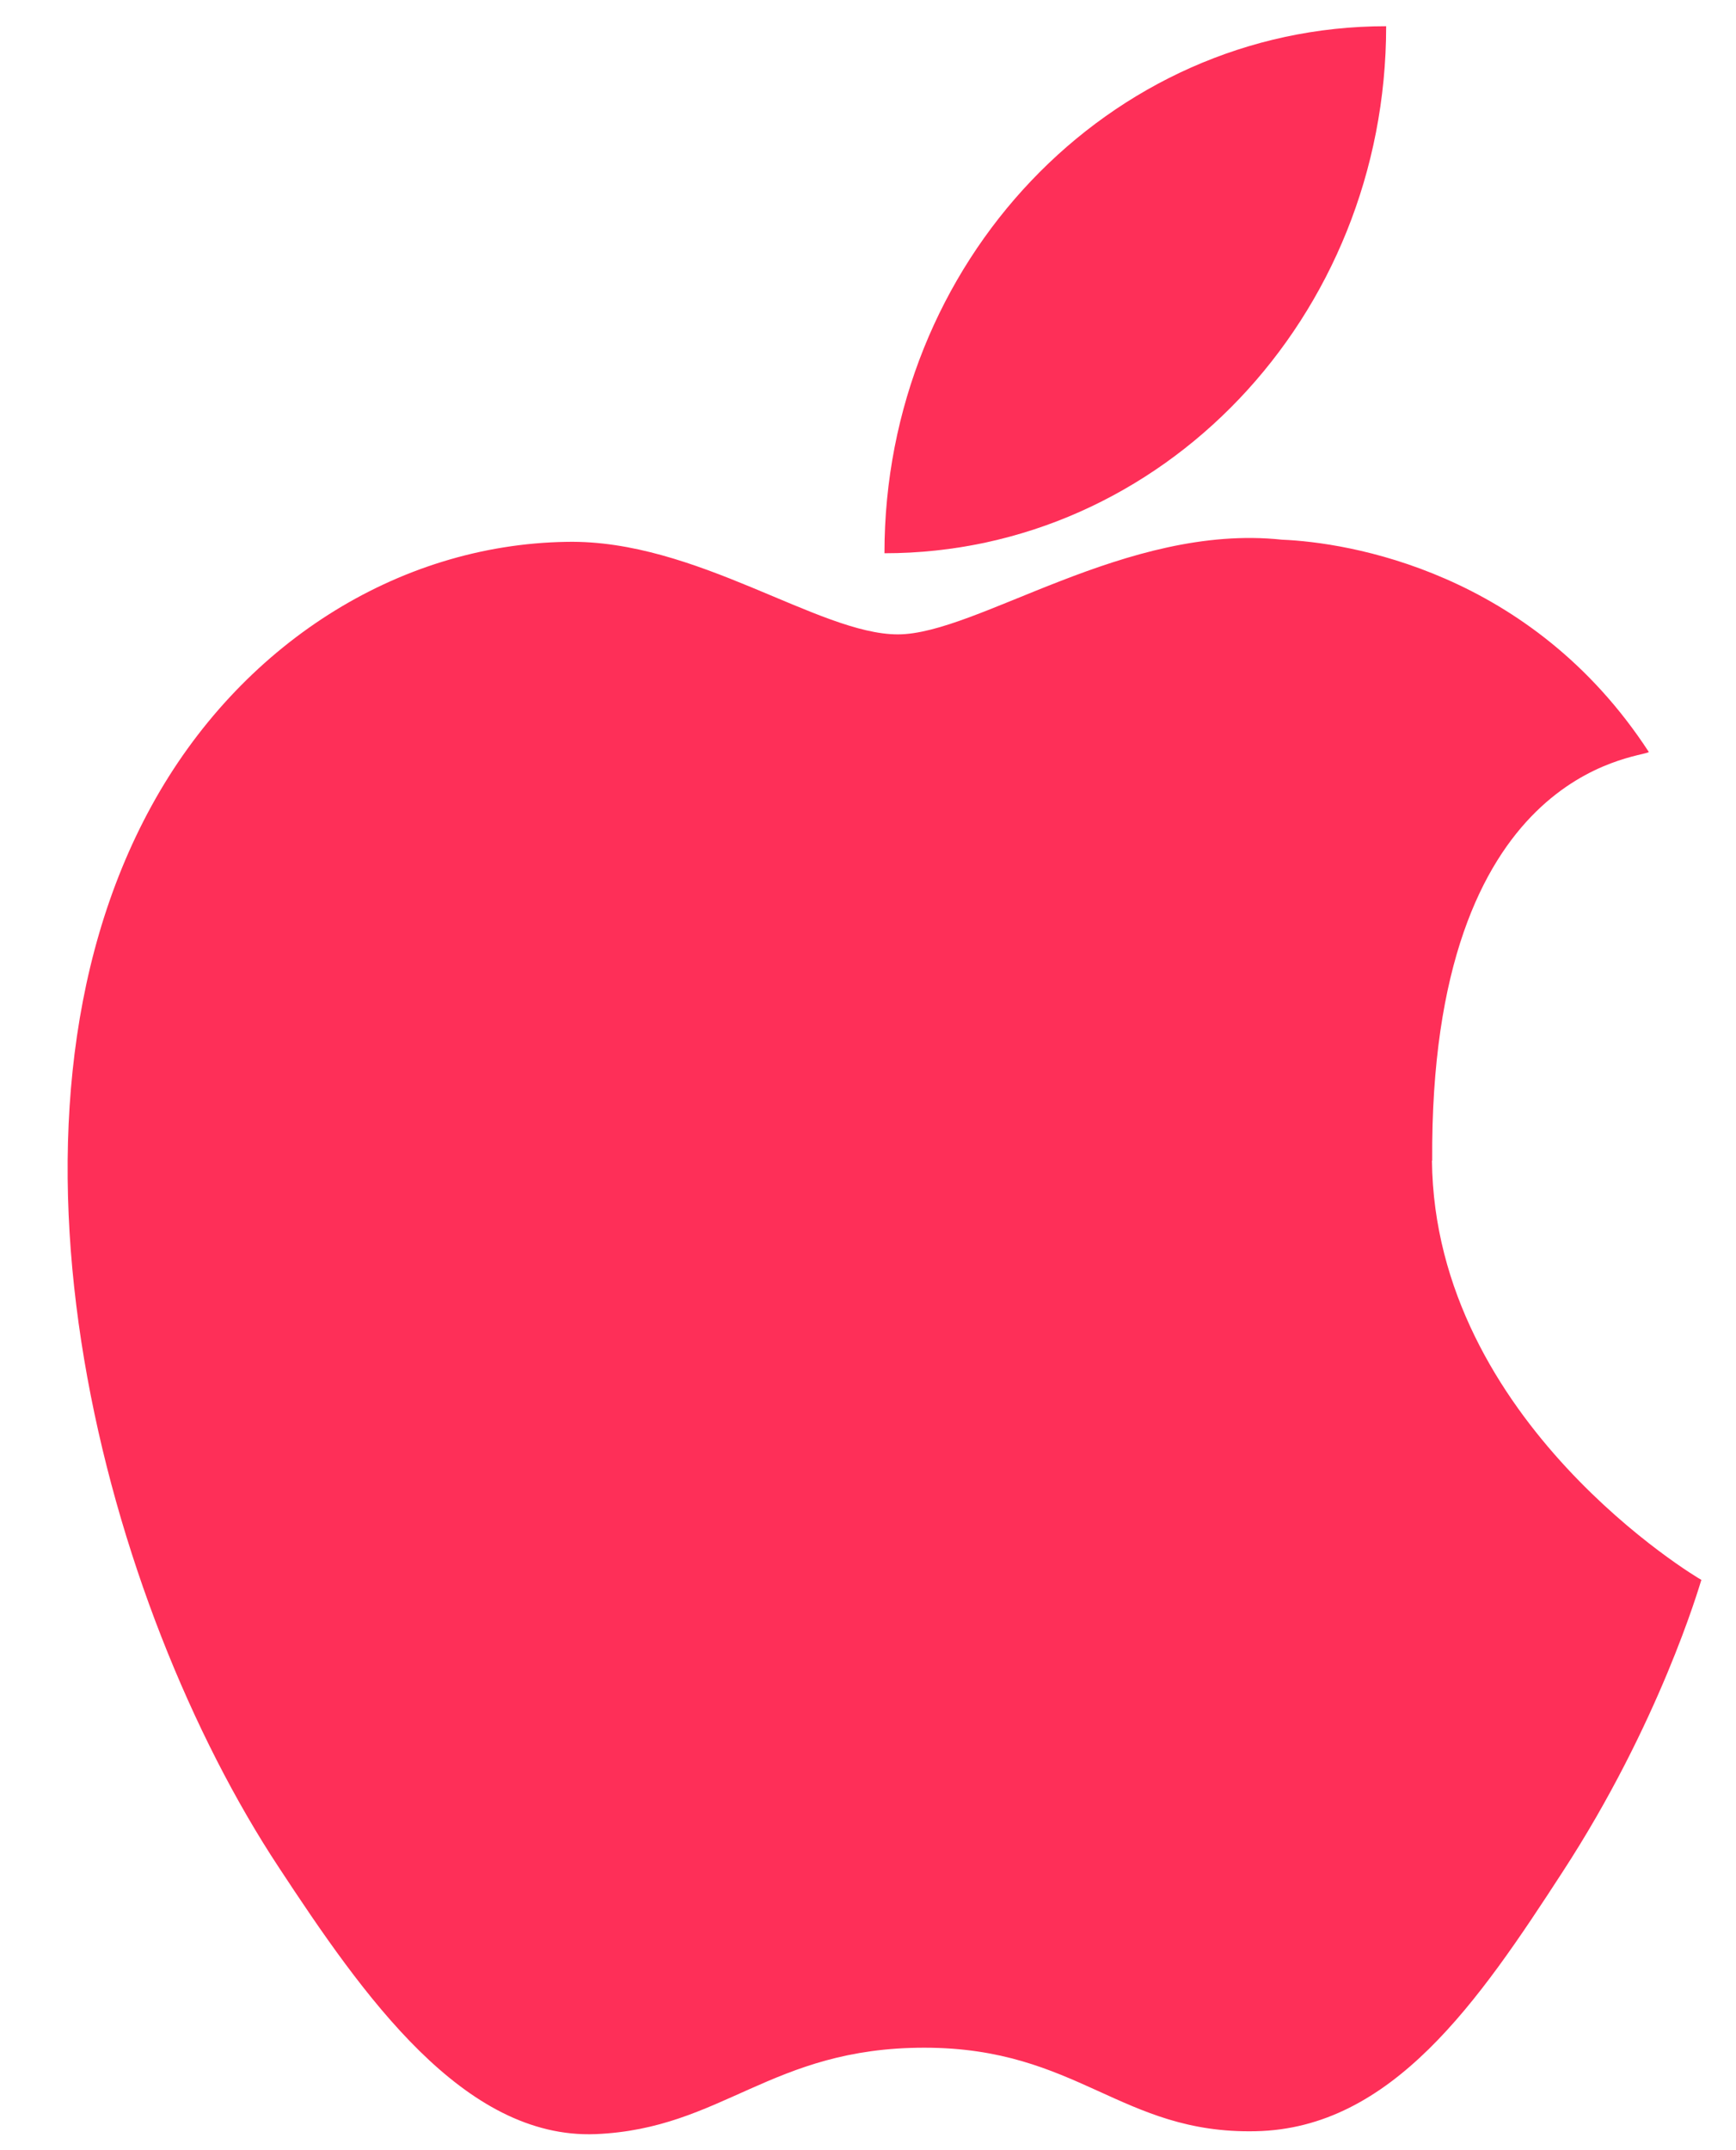
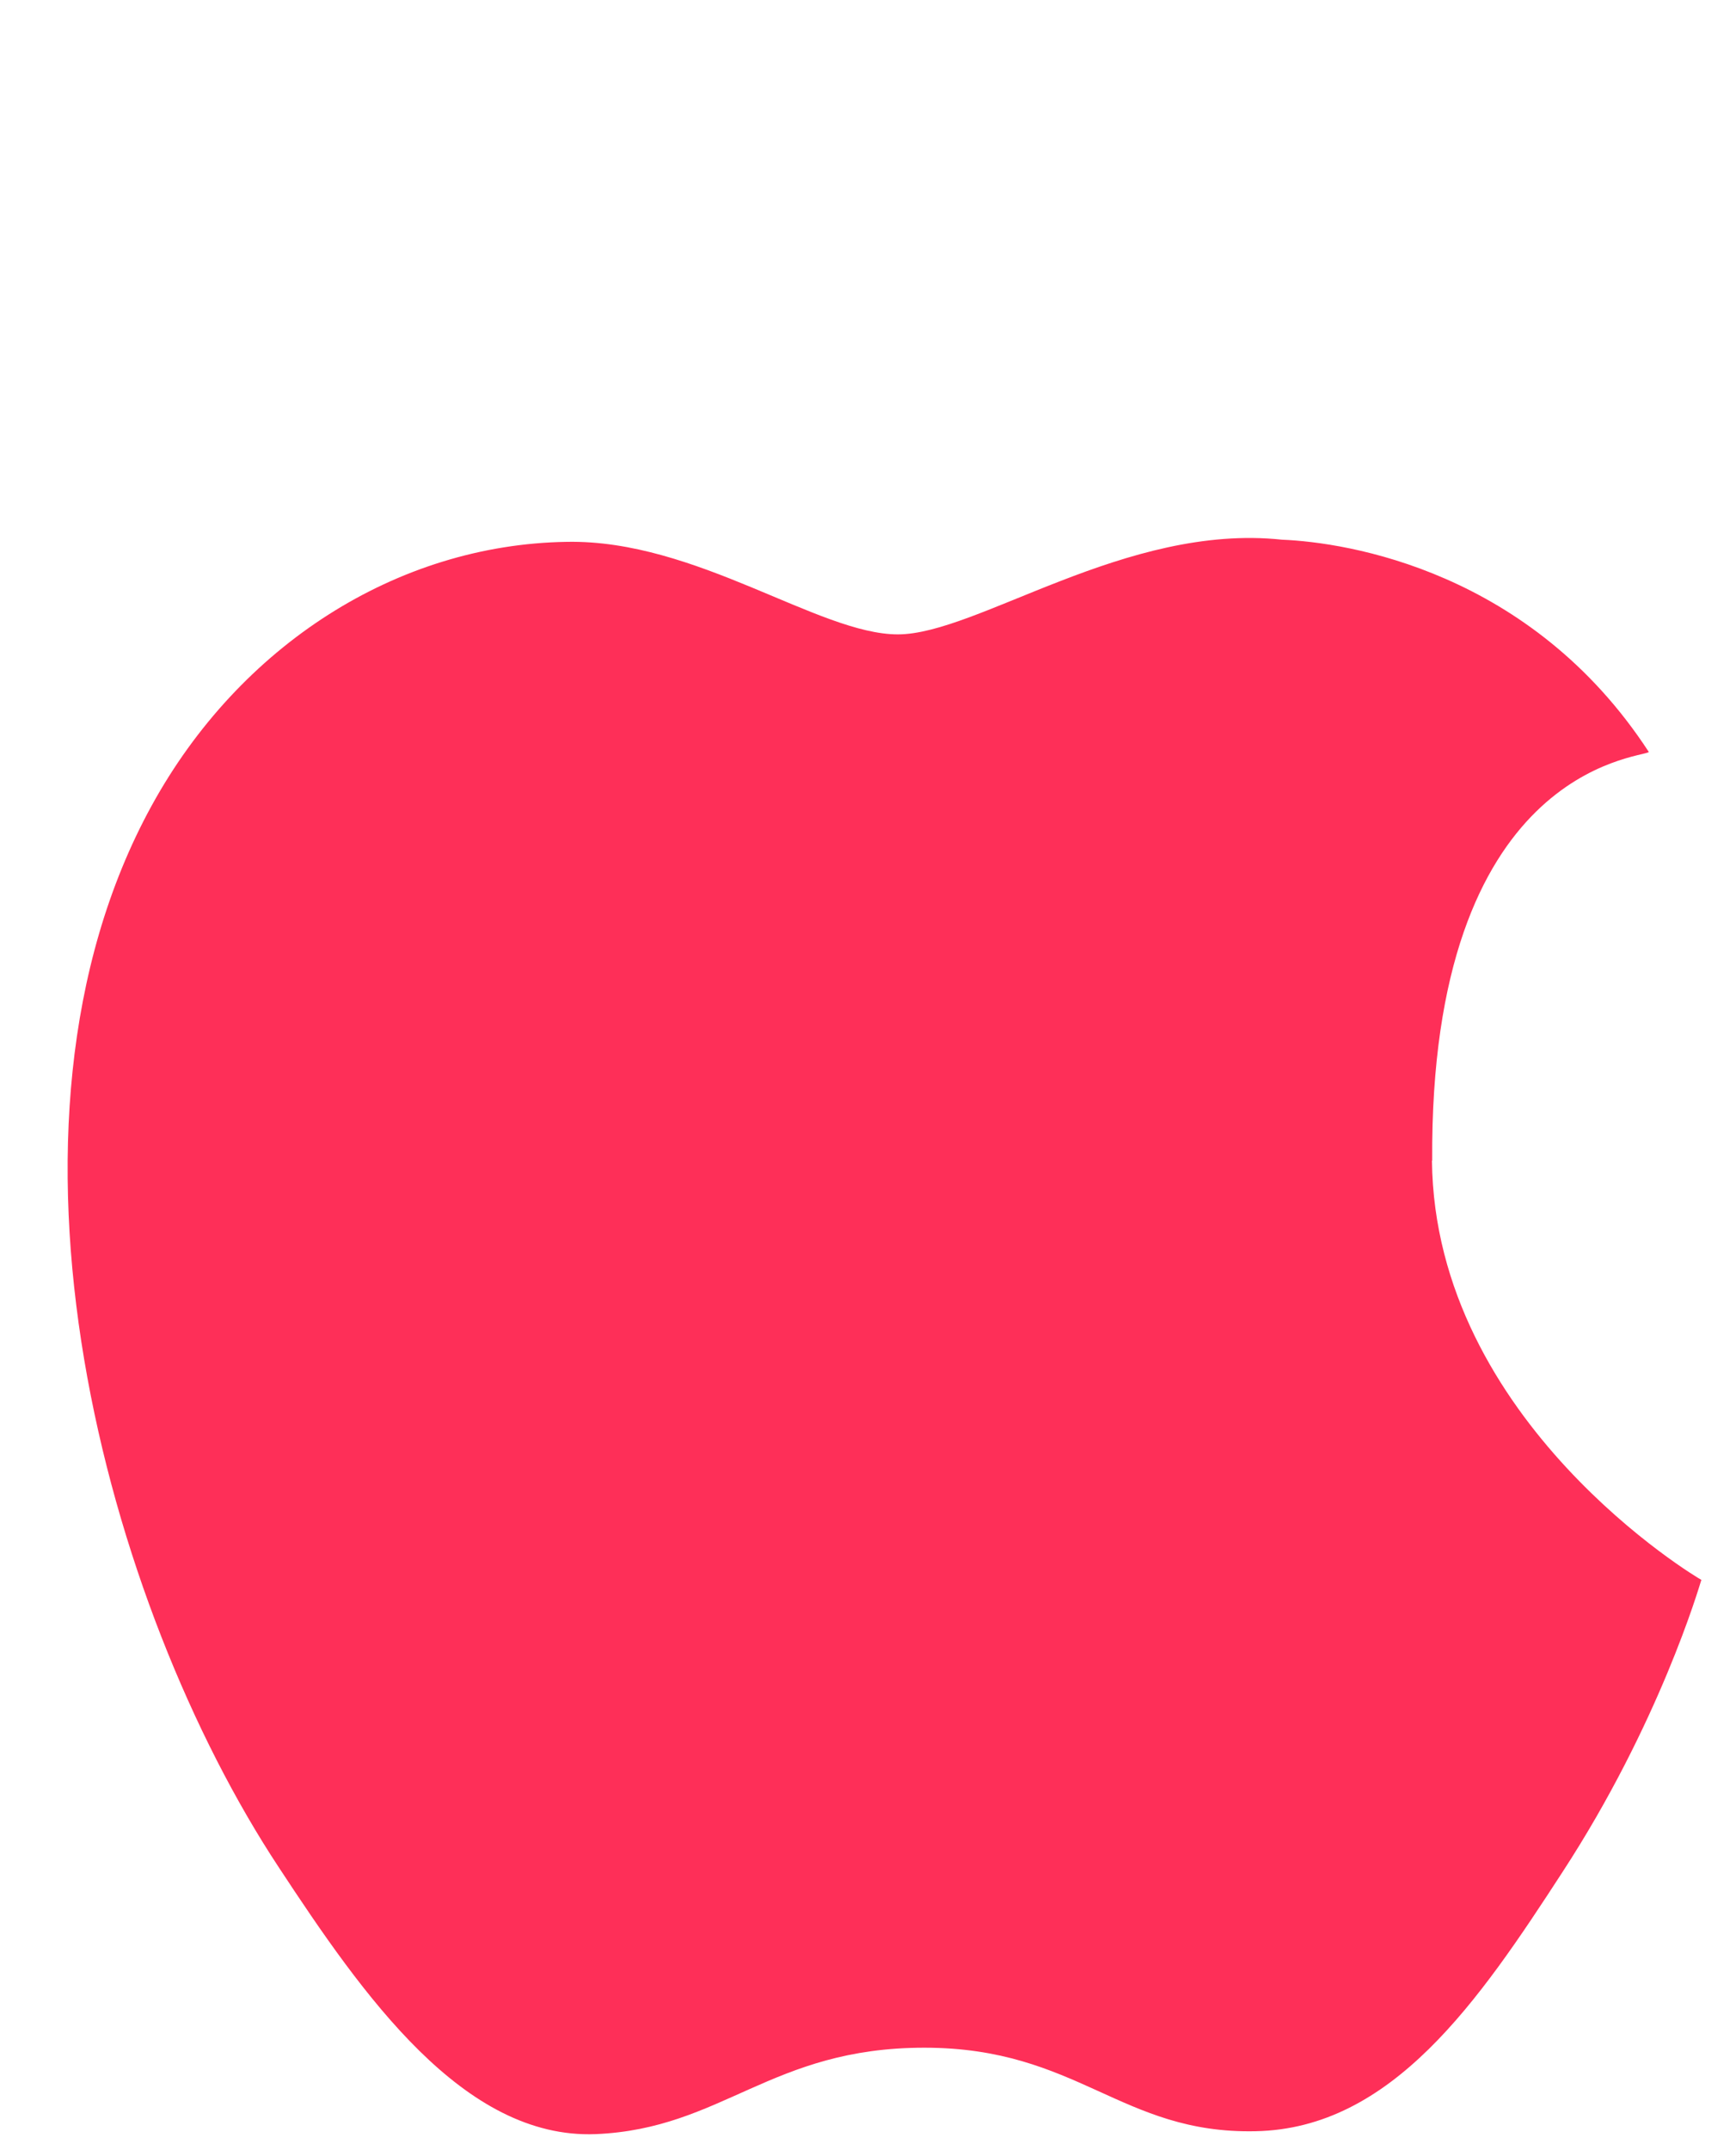
<svg xmlns="http://www.w3.org/2000/svg" width="21" height="26" viewBox="0 0 21 26" fill="none">
  <path d="M17.325 14.035C17.294 9.293 19.832 9.17 19.946 9.094C18.519 6.903 16.298 6.558 15.508 6.526C13.619 6.324 11.821 7.671 10.861 7.671C9.904 7.671 8.423 6.523 6.857 6.552C4.798 6.584 2.897 7.806 1.834 9.743C-0.306 13.643 1.286 19.42 3.373 22.581C4.391 24.129 5.607 25.868 7.205 25.806C8.741 25.742 9.322 24.761 11.181 24.761C13.04 24.761 13.56 25.806 15.188 25.771C16.841 25.739 17.89 24.194 18.9 22.639C20.072 20.842 20.553 19.192 20.581 19.104C20.544 19.087 17.356 17.196 17.322 14.035H17.325Z" fill="#FE2F58" />
-   <path d="M10.699 6.69C10.699 3.172 13.415 0.317 16.768 0.317C16.768 3.838 14.05 6.69 10.699 6.69Z" fill="#FE2F58" />
</svg>